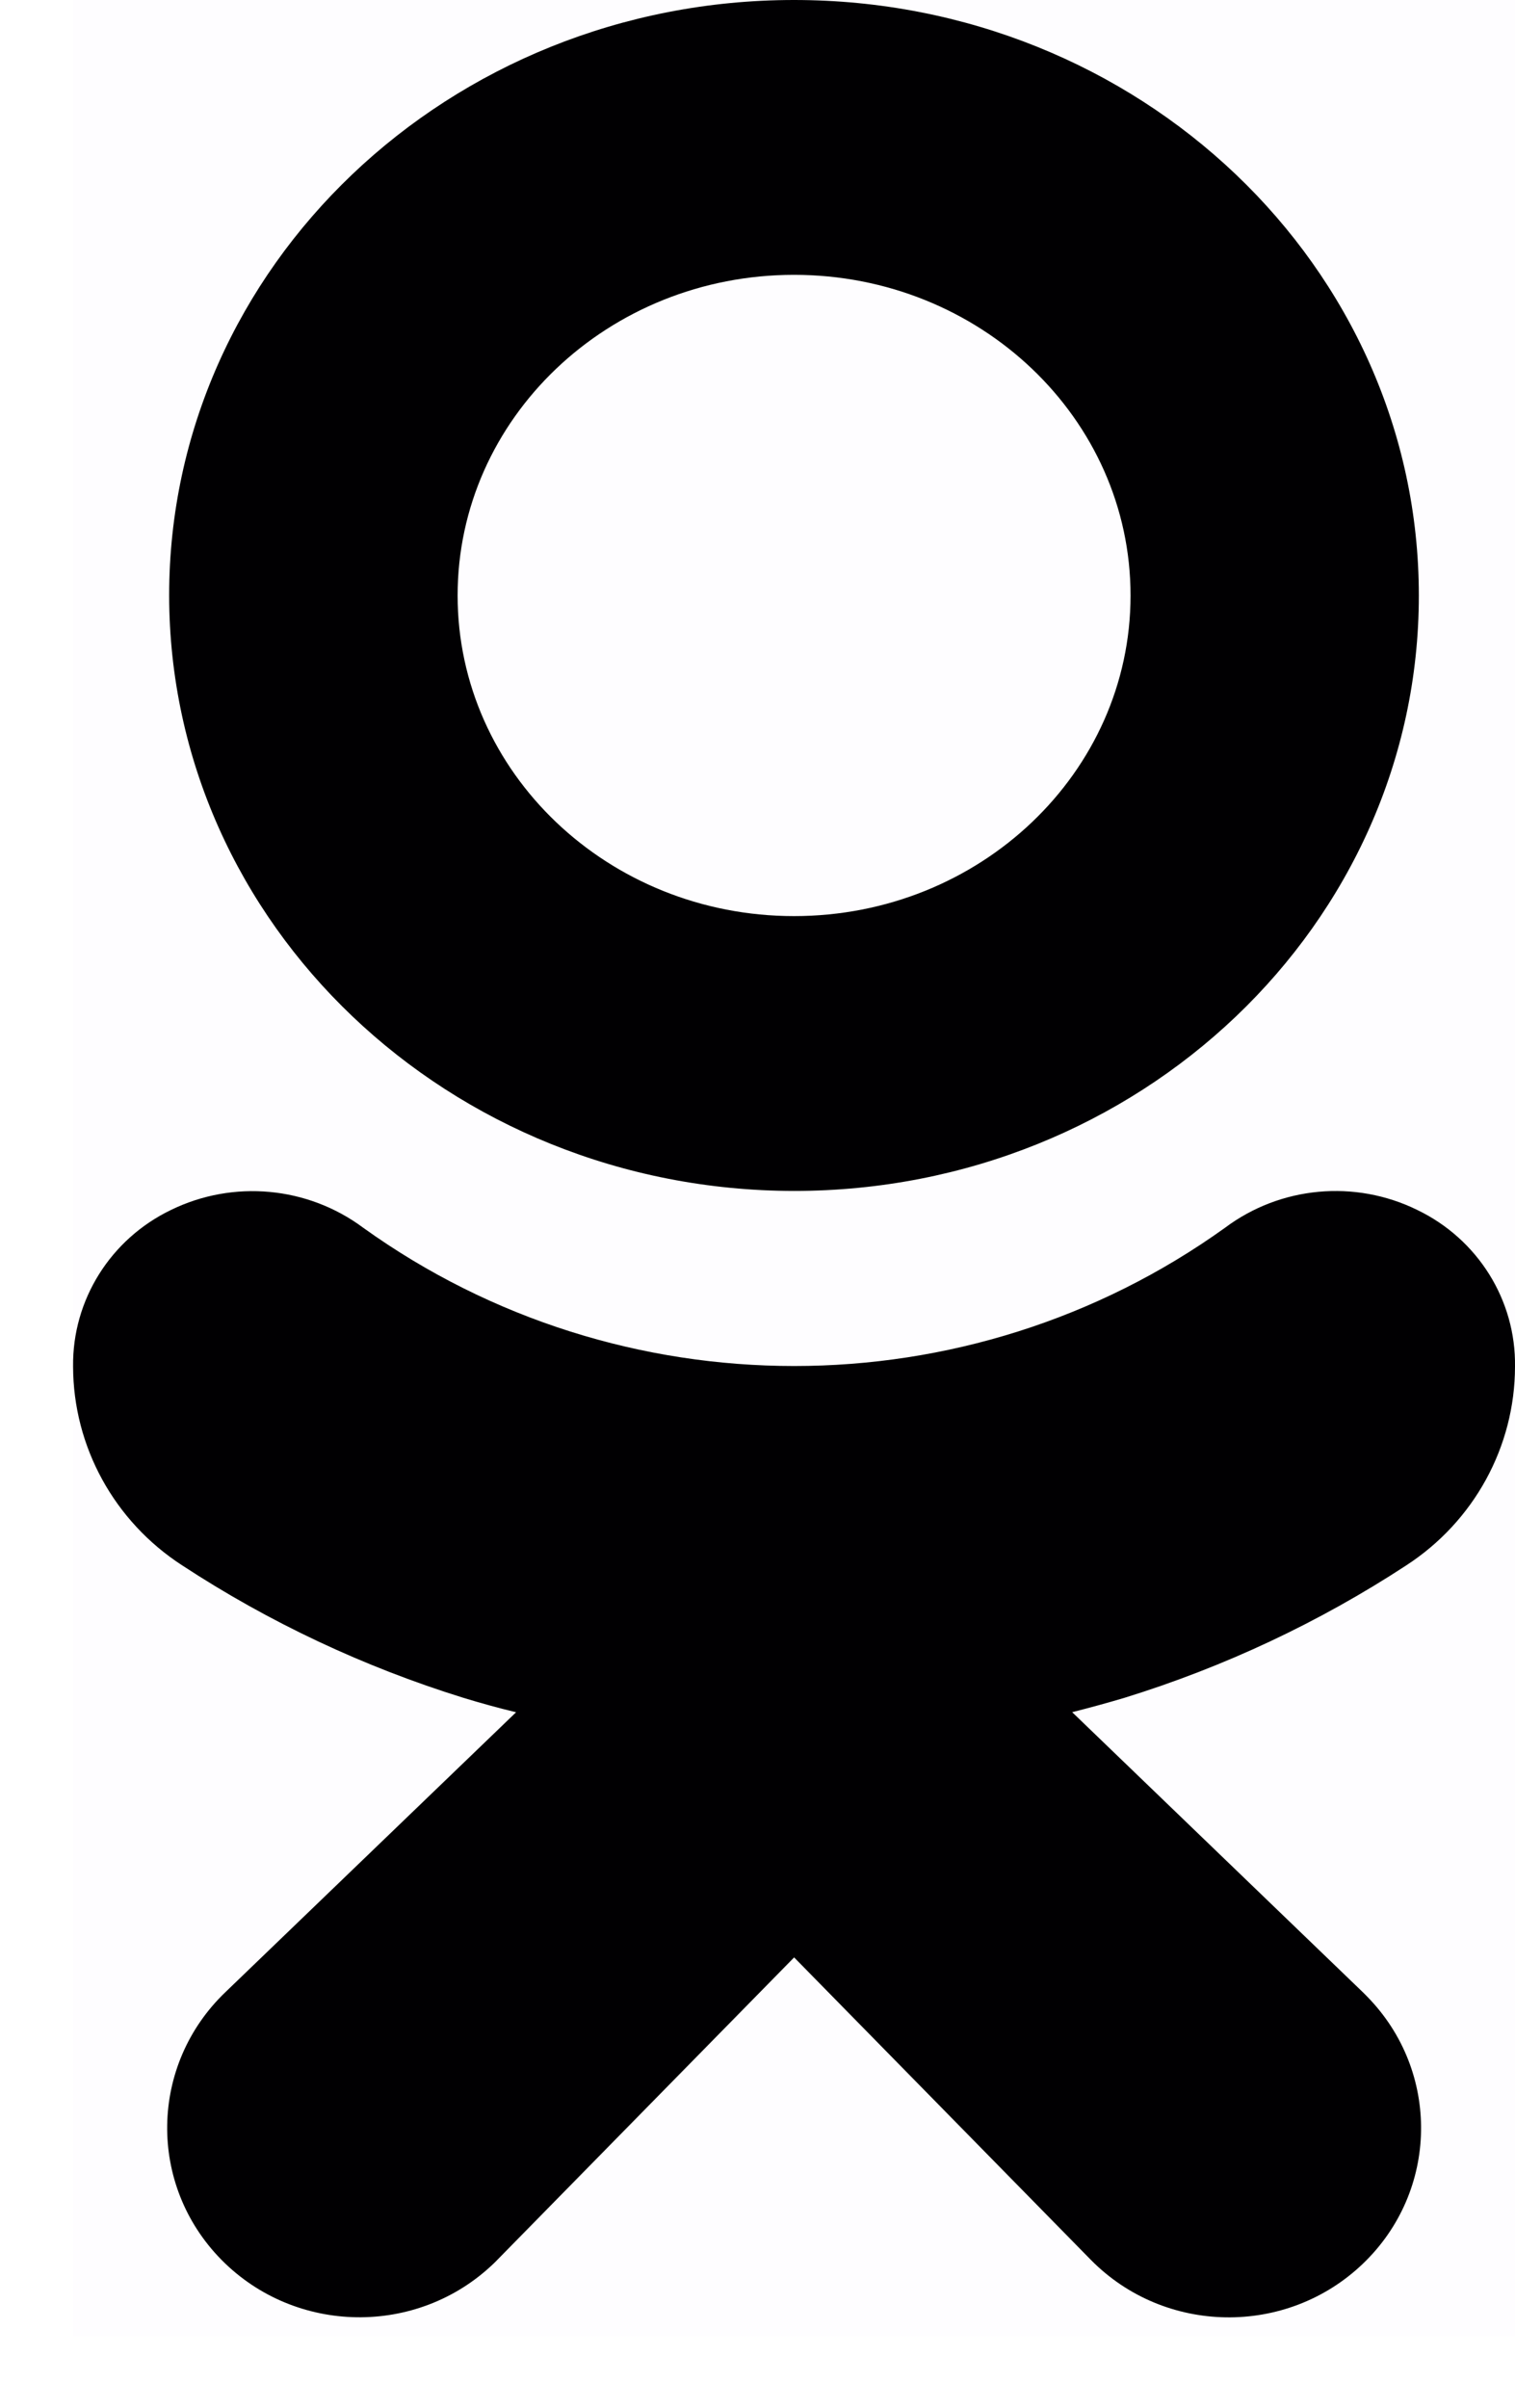
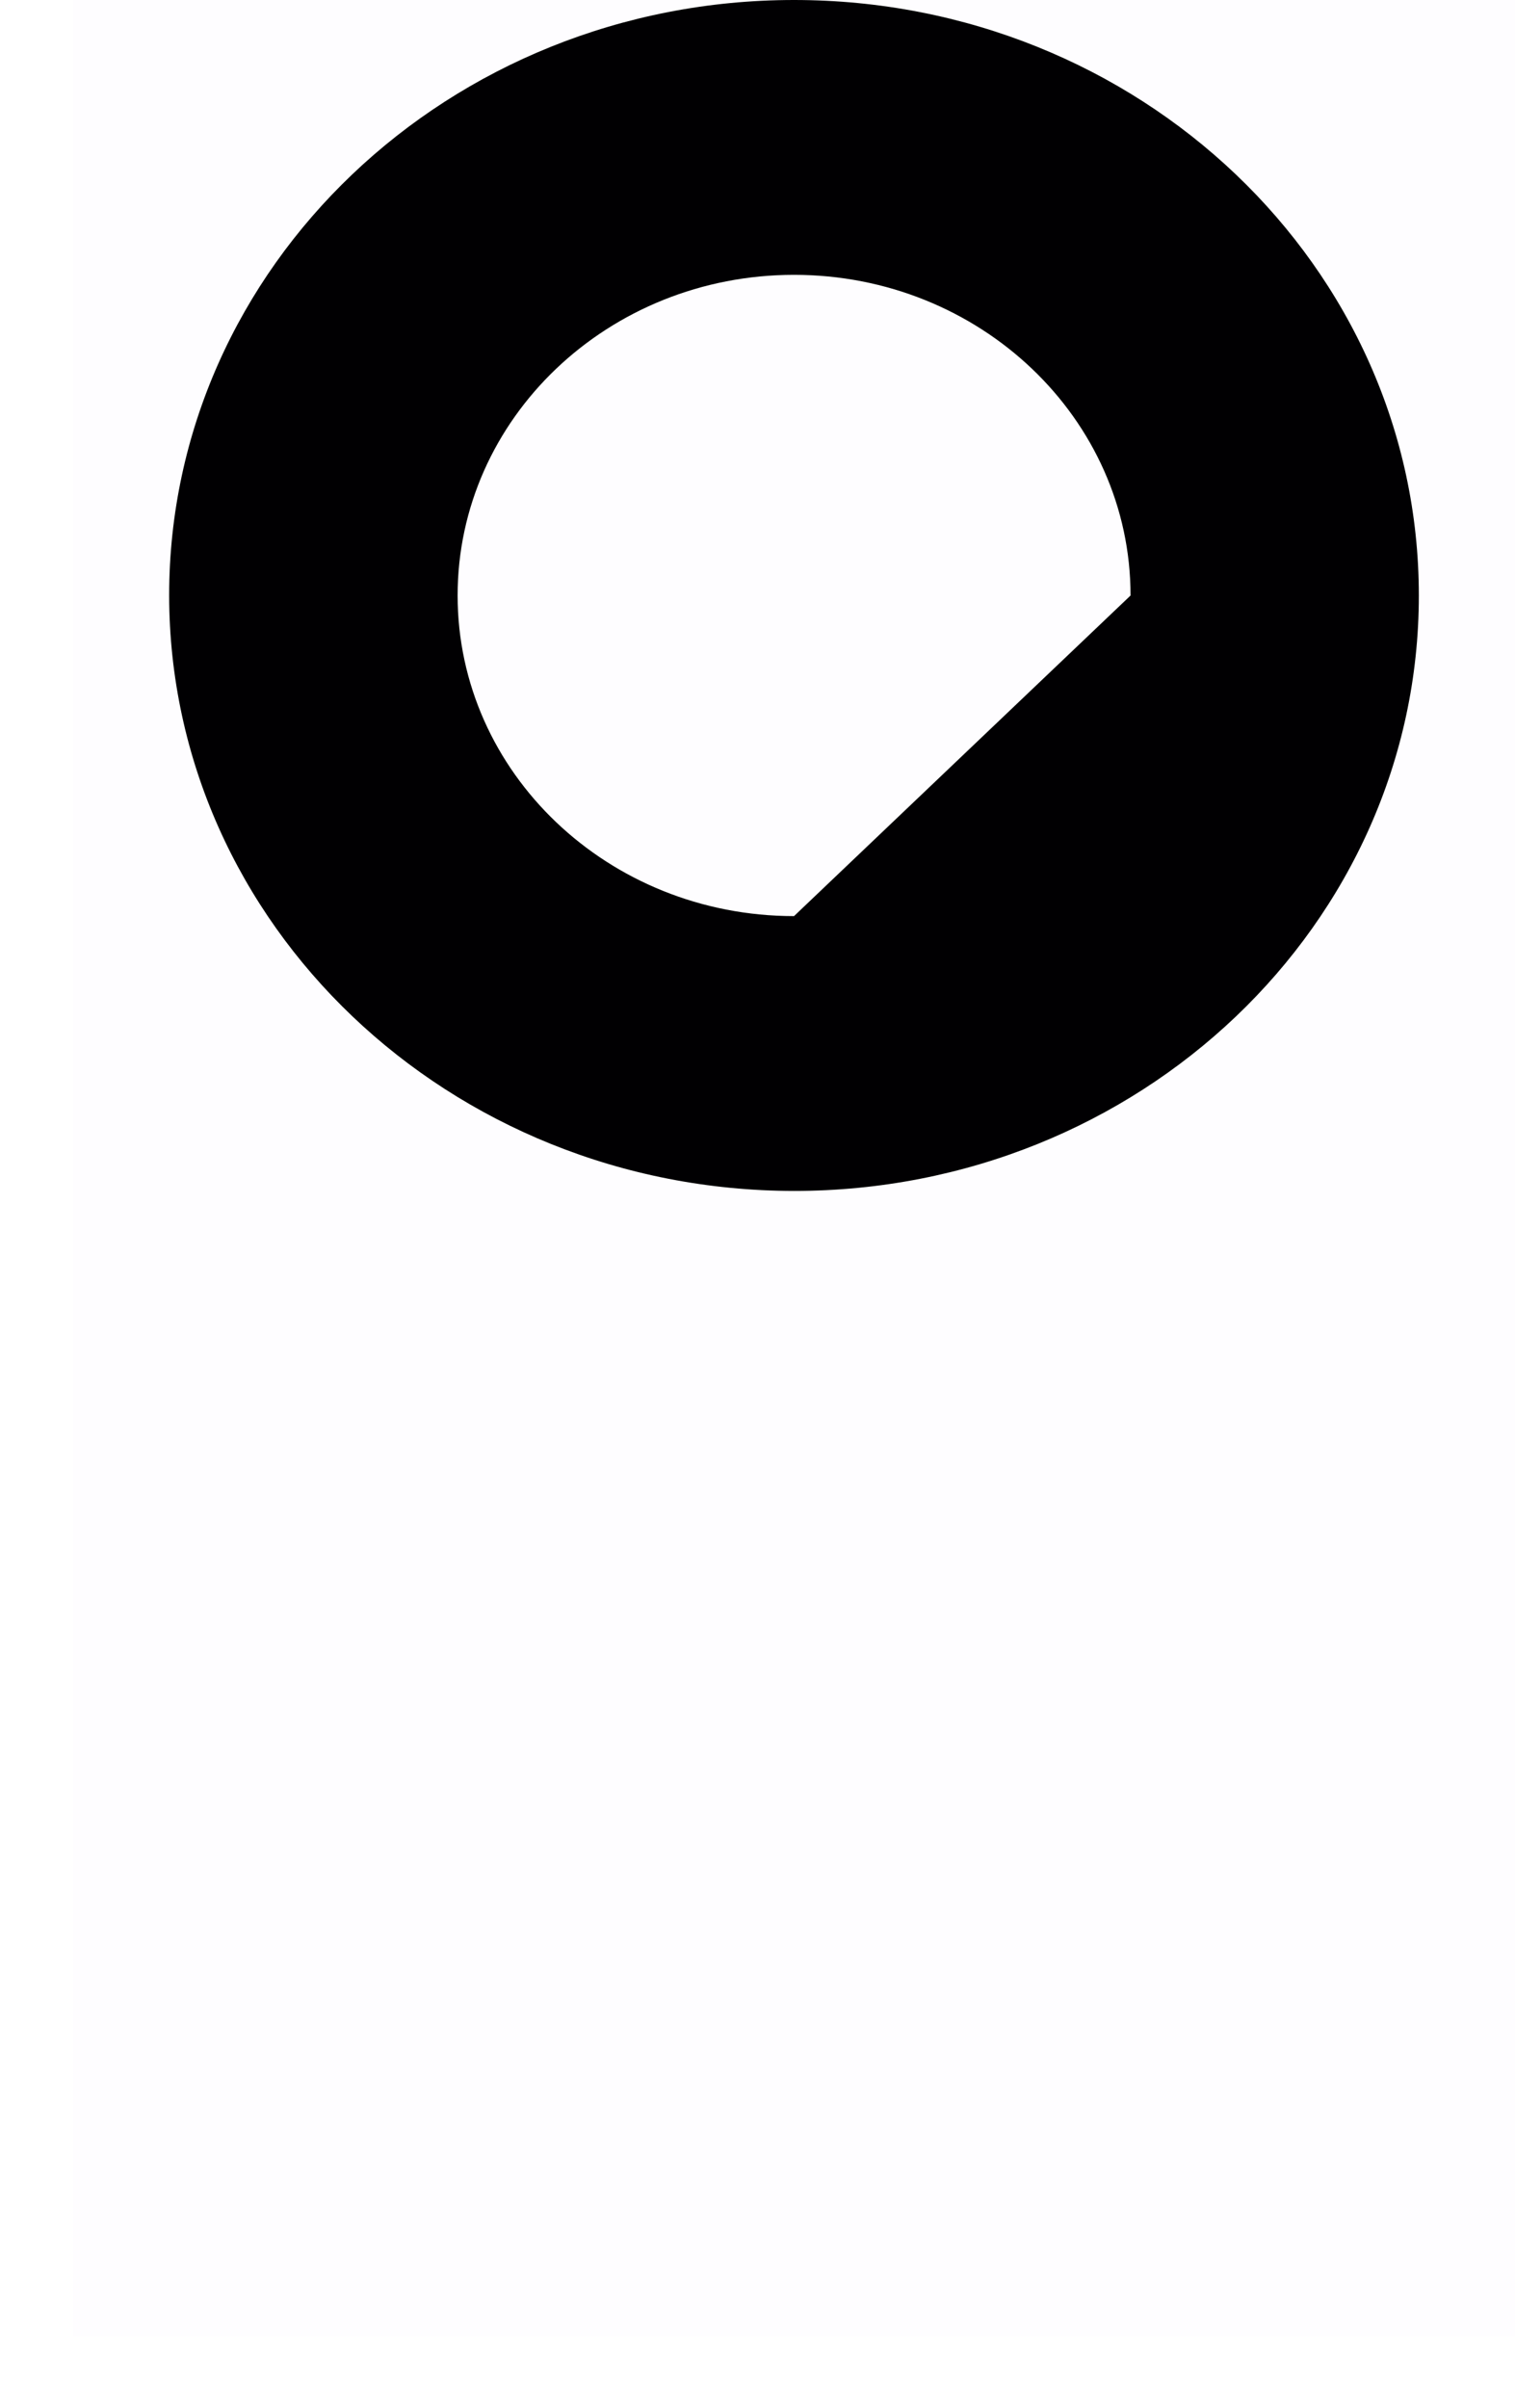
<svg xmlns="http://www.w3.org/2000/svg" width="17" height="27" viewBox="0 0 17 27" fill="none">
-   <path fill-rule="evenodd" clip-rule="evenodd" d="M15.921 6.678C15.921 10.366 12.782 13.355 8.91 13.355C5.04 13.351 1.903 10.364 1.898 6.678C1.898 2.99 5.038 0 8.91 0C12.782 0 15.921 2.99 15.921 6.678ZM12.686 6.678C12.686 4.692 10.995 3.082 8.91 3.082C6.825 3.082 5.135 4.692 5.135 6.678C5.135 8.663 6.825 10.273 8.91 10.273C10.995 10.273 12.686 8.663 12.686 6.678Z" fill="black" />
-   <path fill-rule="evenodd" clip-rule="evenodd" d="M15.778 17.555C16.54 17.061 16.999 16.223 17 15.325C17.011 14.58 16.584 13.896 15.903 13.568C15.204 13.225 14.368 13.302 13.746 13.768C10.865 15.835 6.957 15.835 4.076 13.768C3.453 13.304 2.618 13.227 1.919 13.568C1.239 13.895 0.811 14.579 0.82 15.324C0.822 16.222 1.281 17.059 2.043 17.553C3.02 18.193 4.084 18.693 5.203 19.04C5.393 19.098 5.589 19.152 5.791 19.201L2.531 22.338C1.676 23.155 1.655 24.499 2.485 25.341C3.315 26.182 4.681 26.203 5.536 25.386C5.554 25.369 5.571 25.352 5.588 25.334L8.911 21.95L12.239 25.34C13.068 26.183 14.434 26.204 15.29 25.388C16.146 24.572 16.167 23.228 15.338 22.386C15.321 22.368 15.303 22.351 15.286 22.334L12.031 19.2C12.233 19.149 12.43 19.095 12.621 19.038C13.739 18.692 14.802 18.193 15.778 17.555Z" fill="black" />
+   <path fill-rule="evenodd" clip-rule="evenodd" d="M15.921 6.678C15.921 10.366 12.782 13.355 8.91 13.355C5.04 13.351 1.903 10.364 1.898 6.678C1.898 2.99 5.038 0 8.91 0C12.782 0 15.921 2.99 15.921 6.678ZM12.686 6.678C12.686 4.692 10.995 3.082 8.91 3.082C6.825 3.082 5.135 4.692 5.135 6.678C5.135 8.663 6.825 10.273 8.91 10.273Z" fill="black" />
  <rect opacity="0.01" x="0.82" width="16.18" height="26.197" fill="#9013FE" />
</svg>